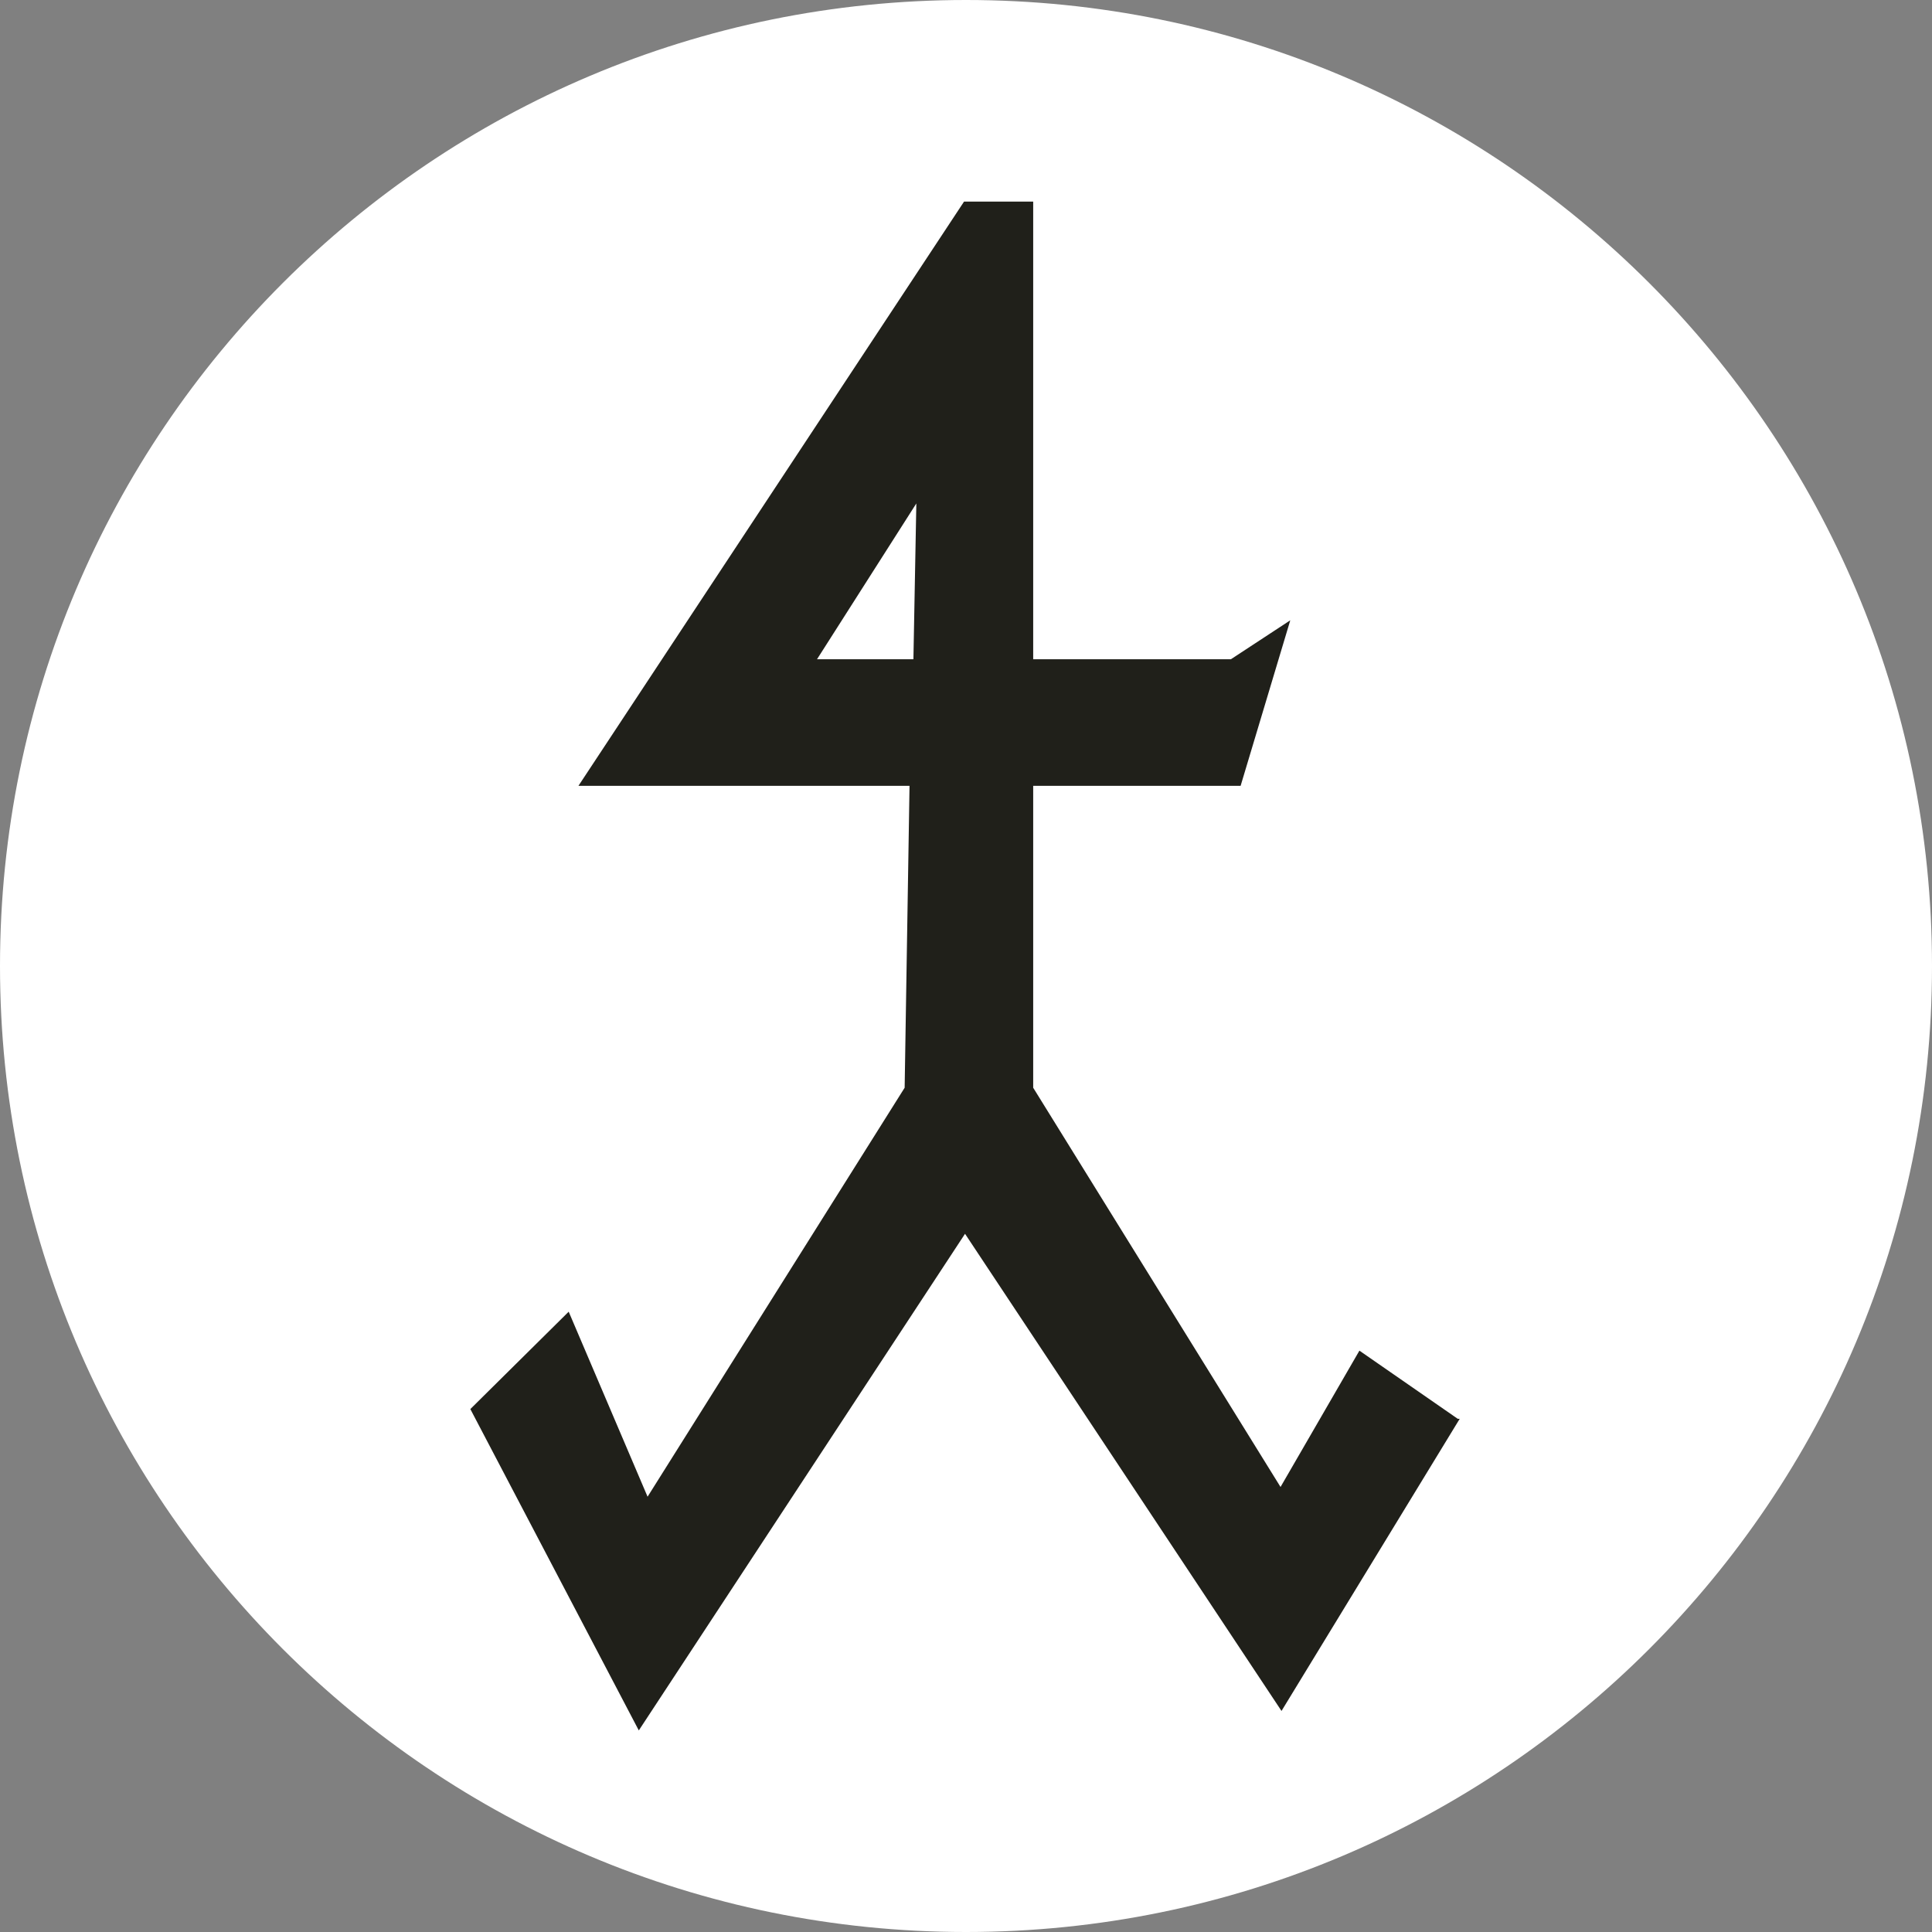
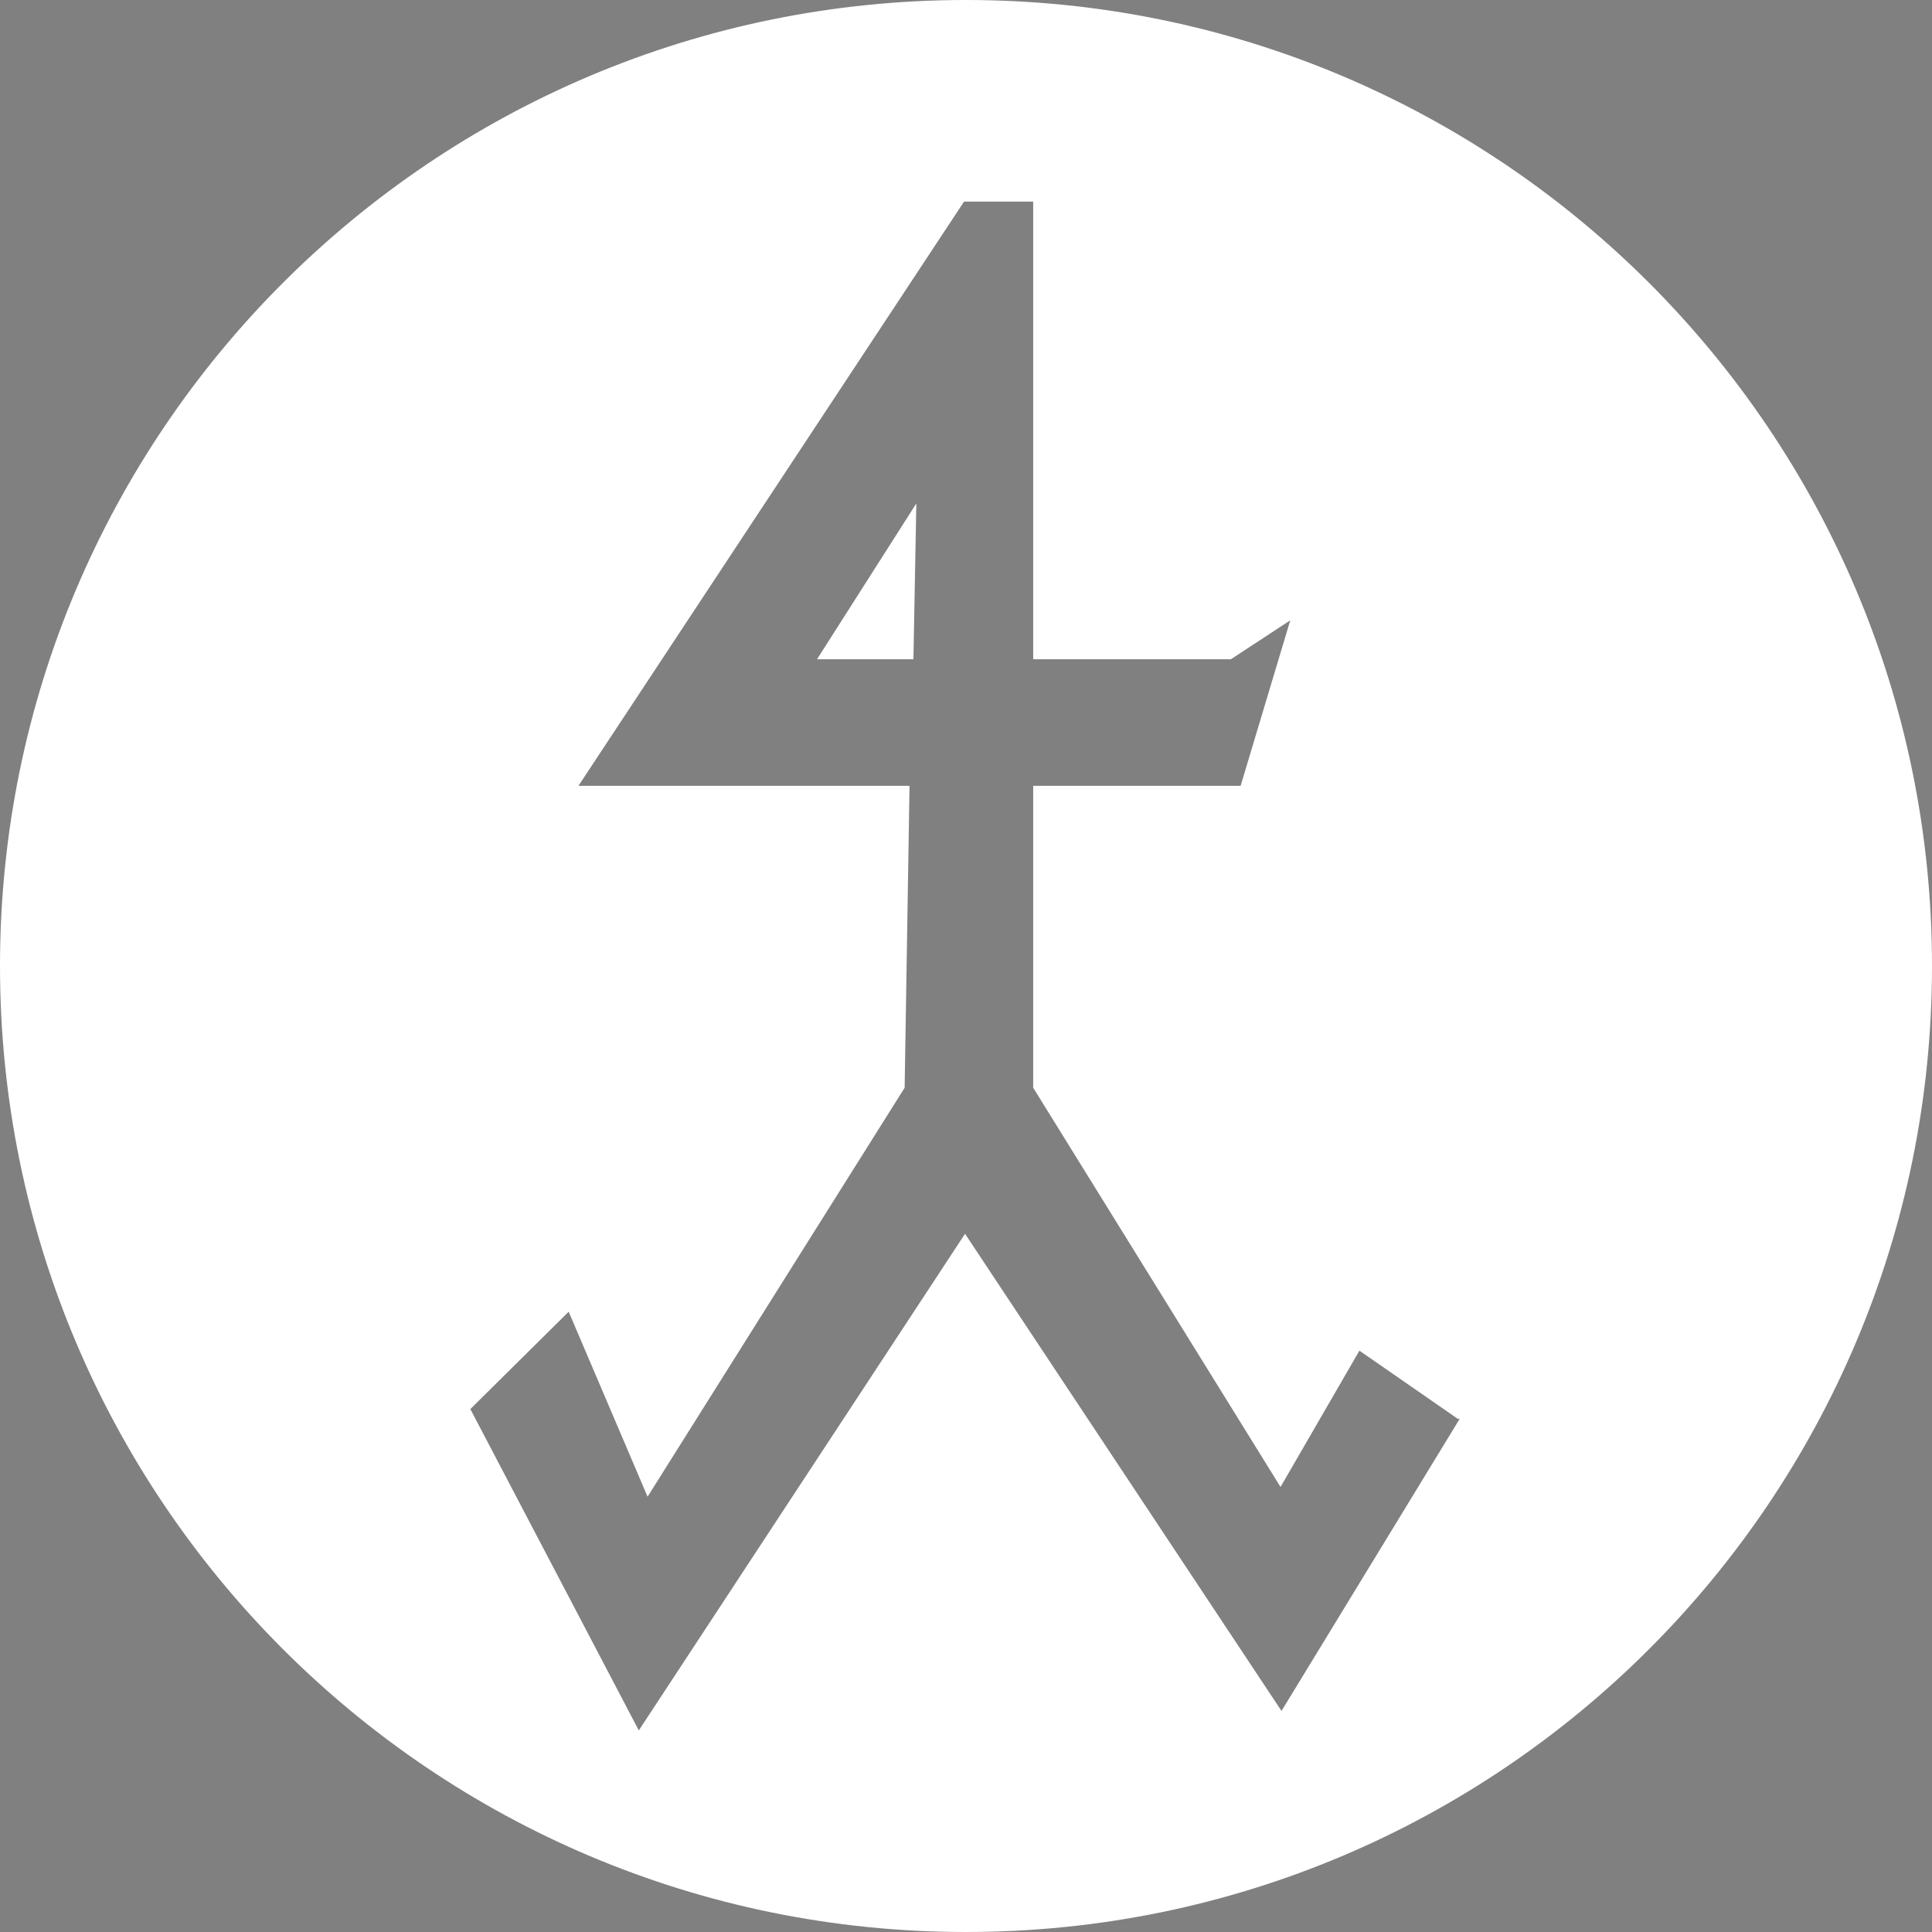
<svg xmlns="http://www.w3.org/2000/svg" version="1.1" width="334" height="334">
  <rect width="100%" height="100%" fill="#808080" stroke="none" />
  <svg width="334" height="334" viewBox="0 0 334 334" fill="none">
-     <circle cx="167" cy="167" r="165" fill="#20201A" />
    <path d="M141.243 113.971H157.909L158.414 87.035L141.243 113.971ZM252.352 245.281L221.544 295.785L166.832 213.296L110.435 299.152L81.312 243.598L98.314 226.763L111.951 258.749L156.394 188.044L157.236 135.856H99.998L166.664 34.848H178.616V113.971H212.791L223.06 107.237L214.474 135.856H178.616V188.044L221.376 257.065L235.013 233.497L252.015 245.281H252.352ZM334 167C334 74.746 259.254 0 167 0C74.746 0 0 74.746 0 167C0 259.254 74.746 334 167 334C259.254 334 334 259.254 334 167Z" fill="white" />
  </svg>
  <style>@media (prefers-color-scheme: light) { :root { filter: none; } }
@media (prefers-color-scheme: dark) { :root { filter: none; } }
</style>
</svg>